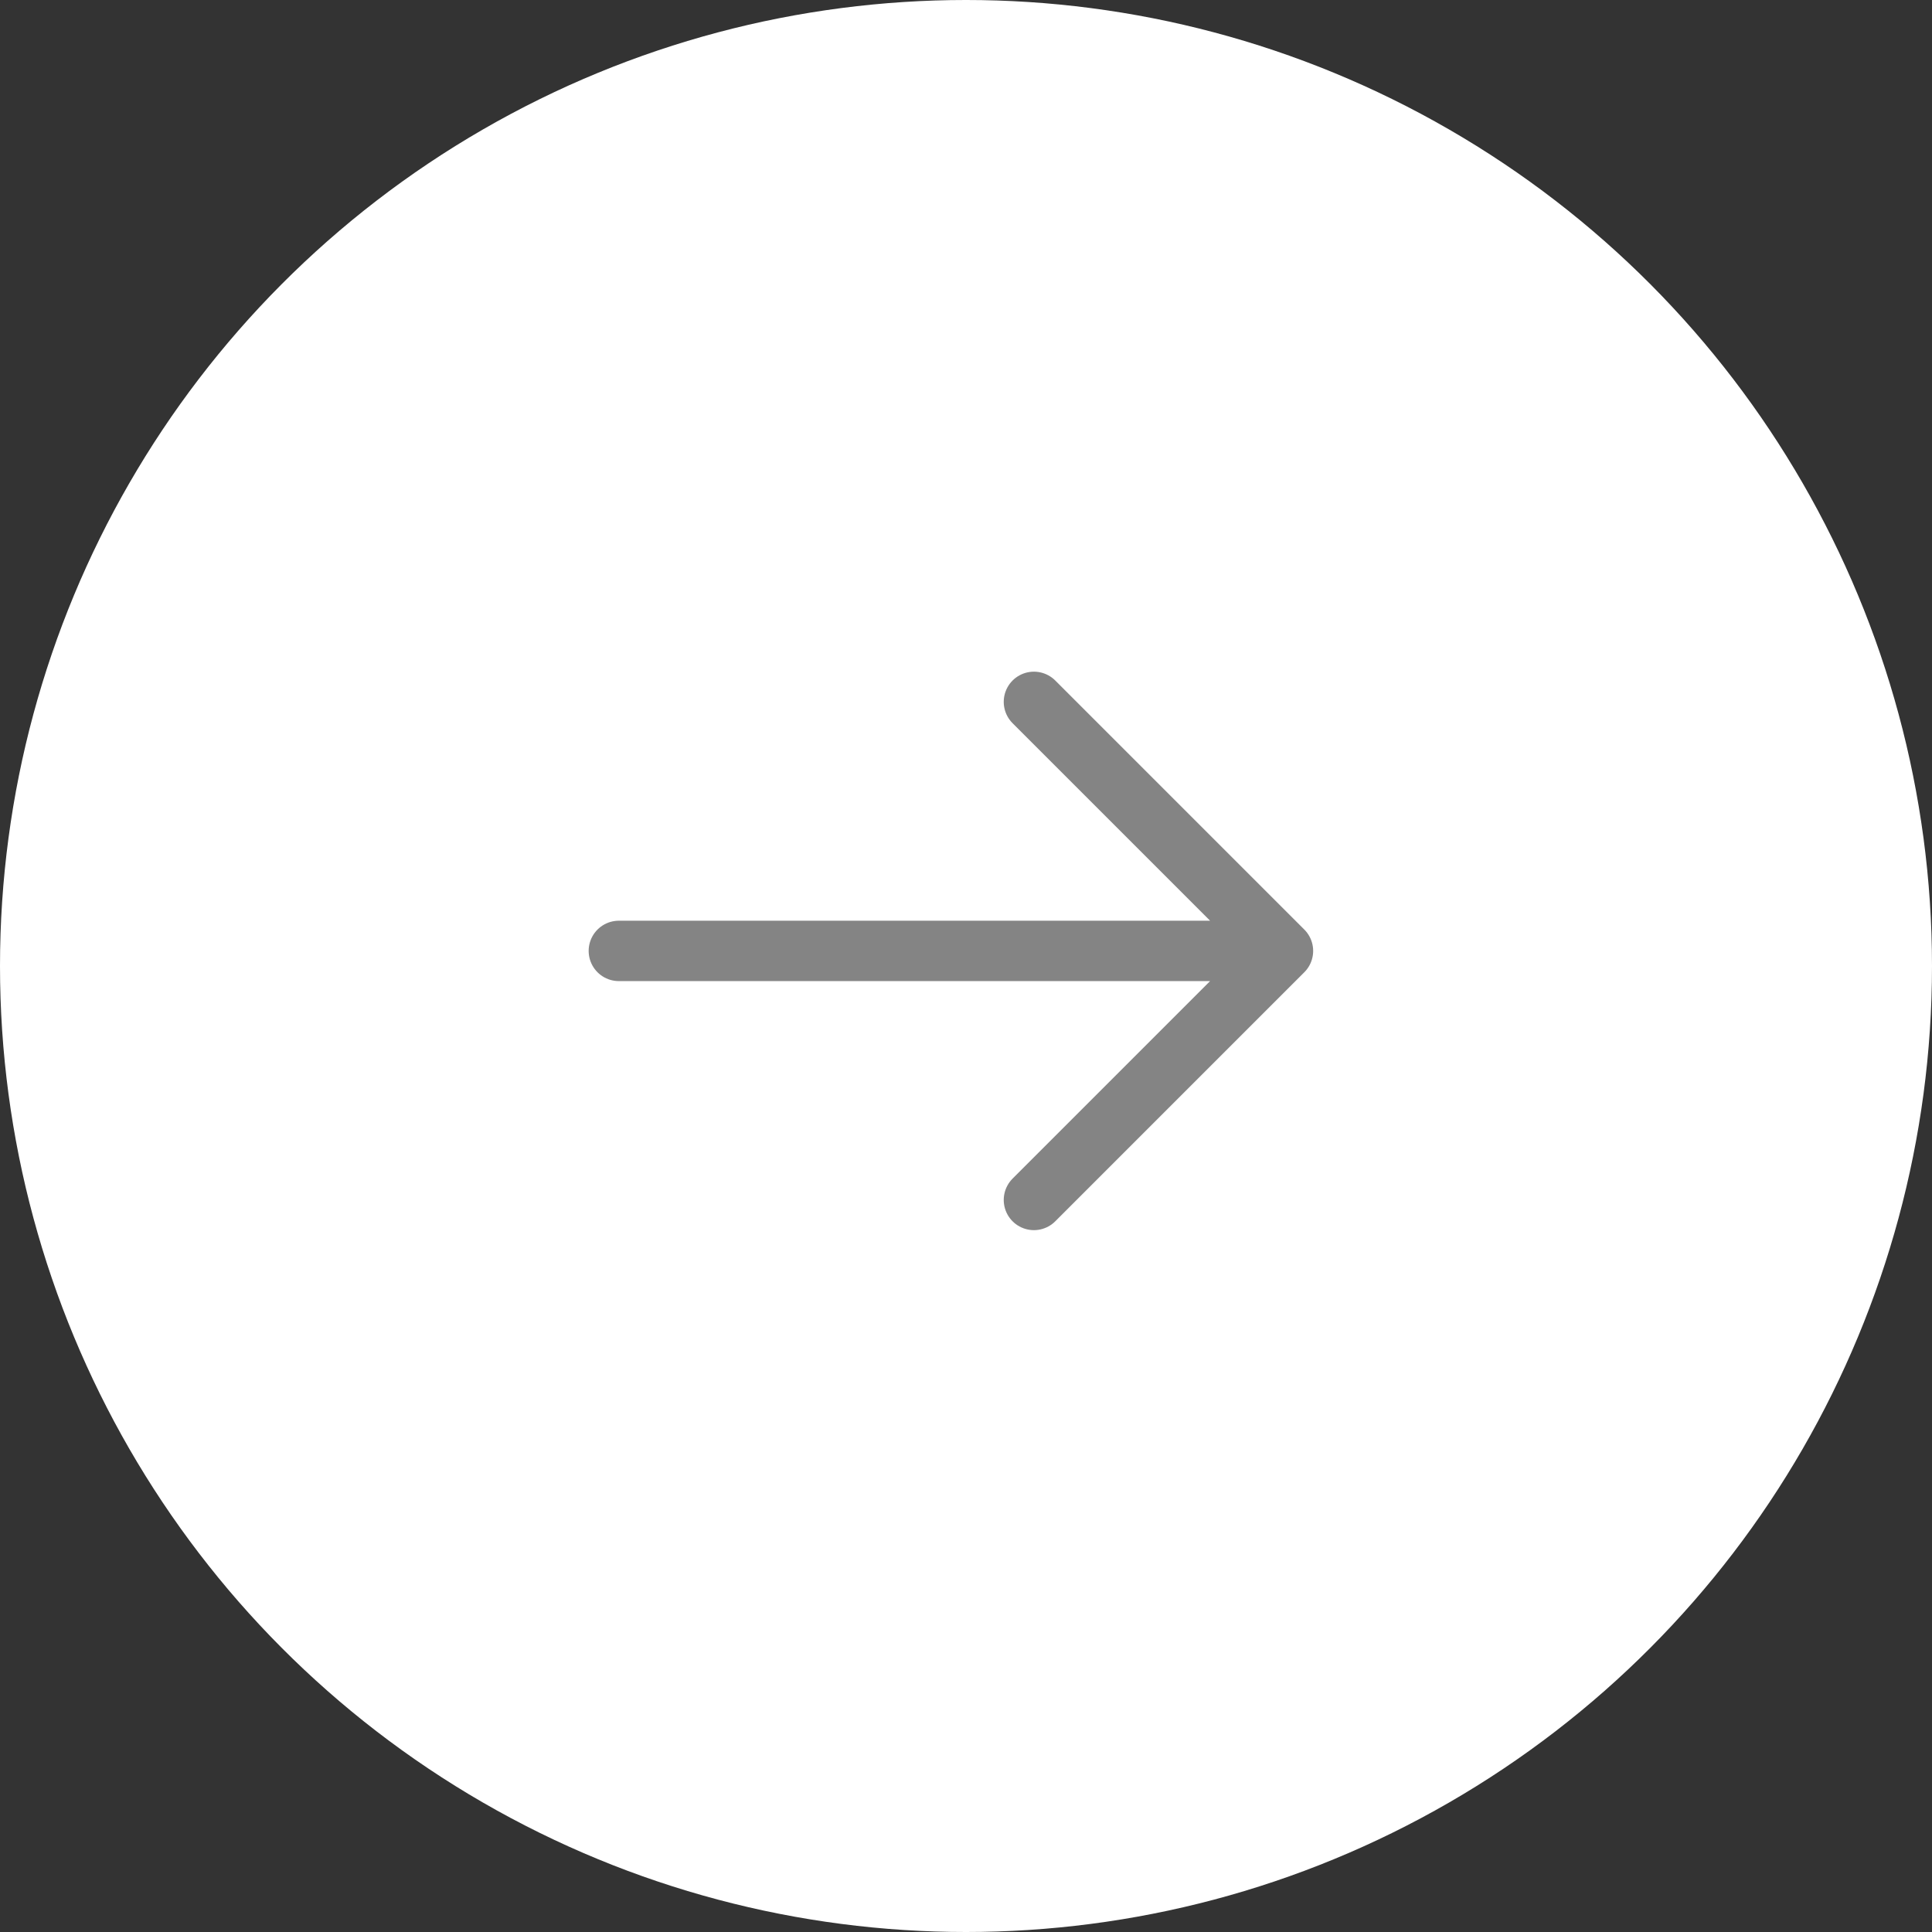
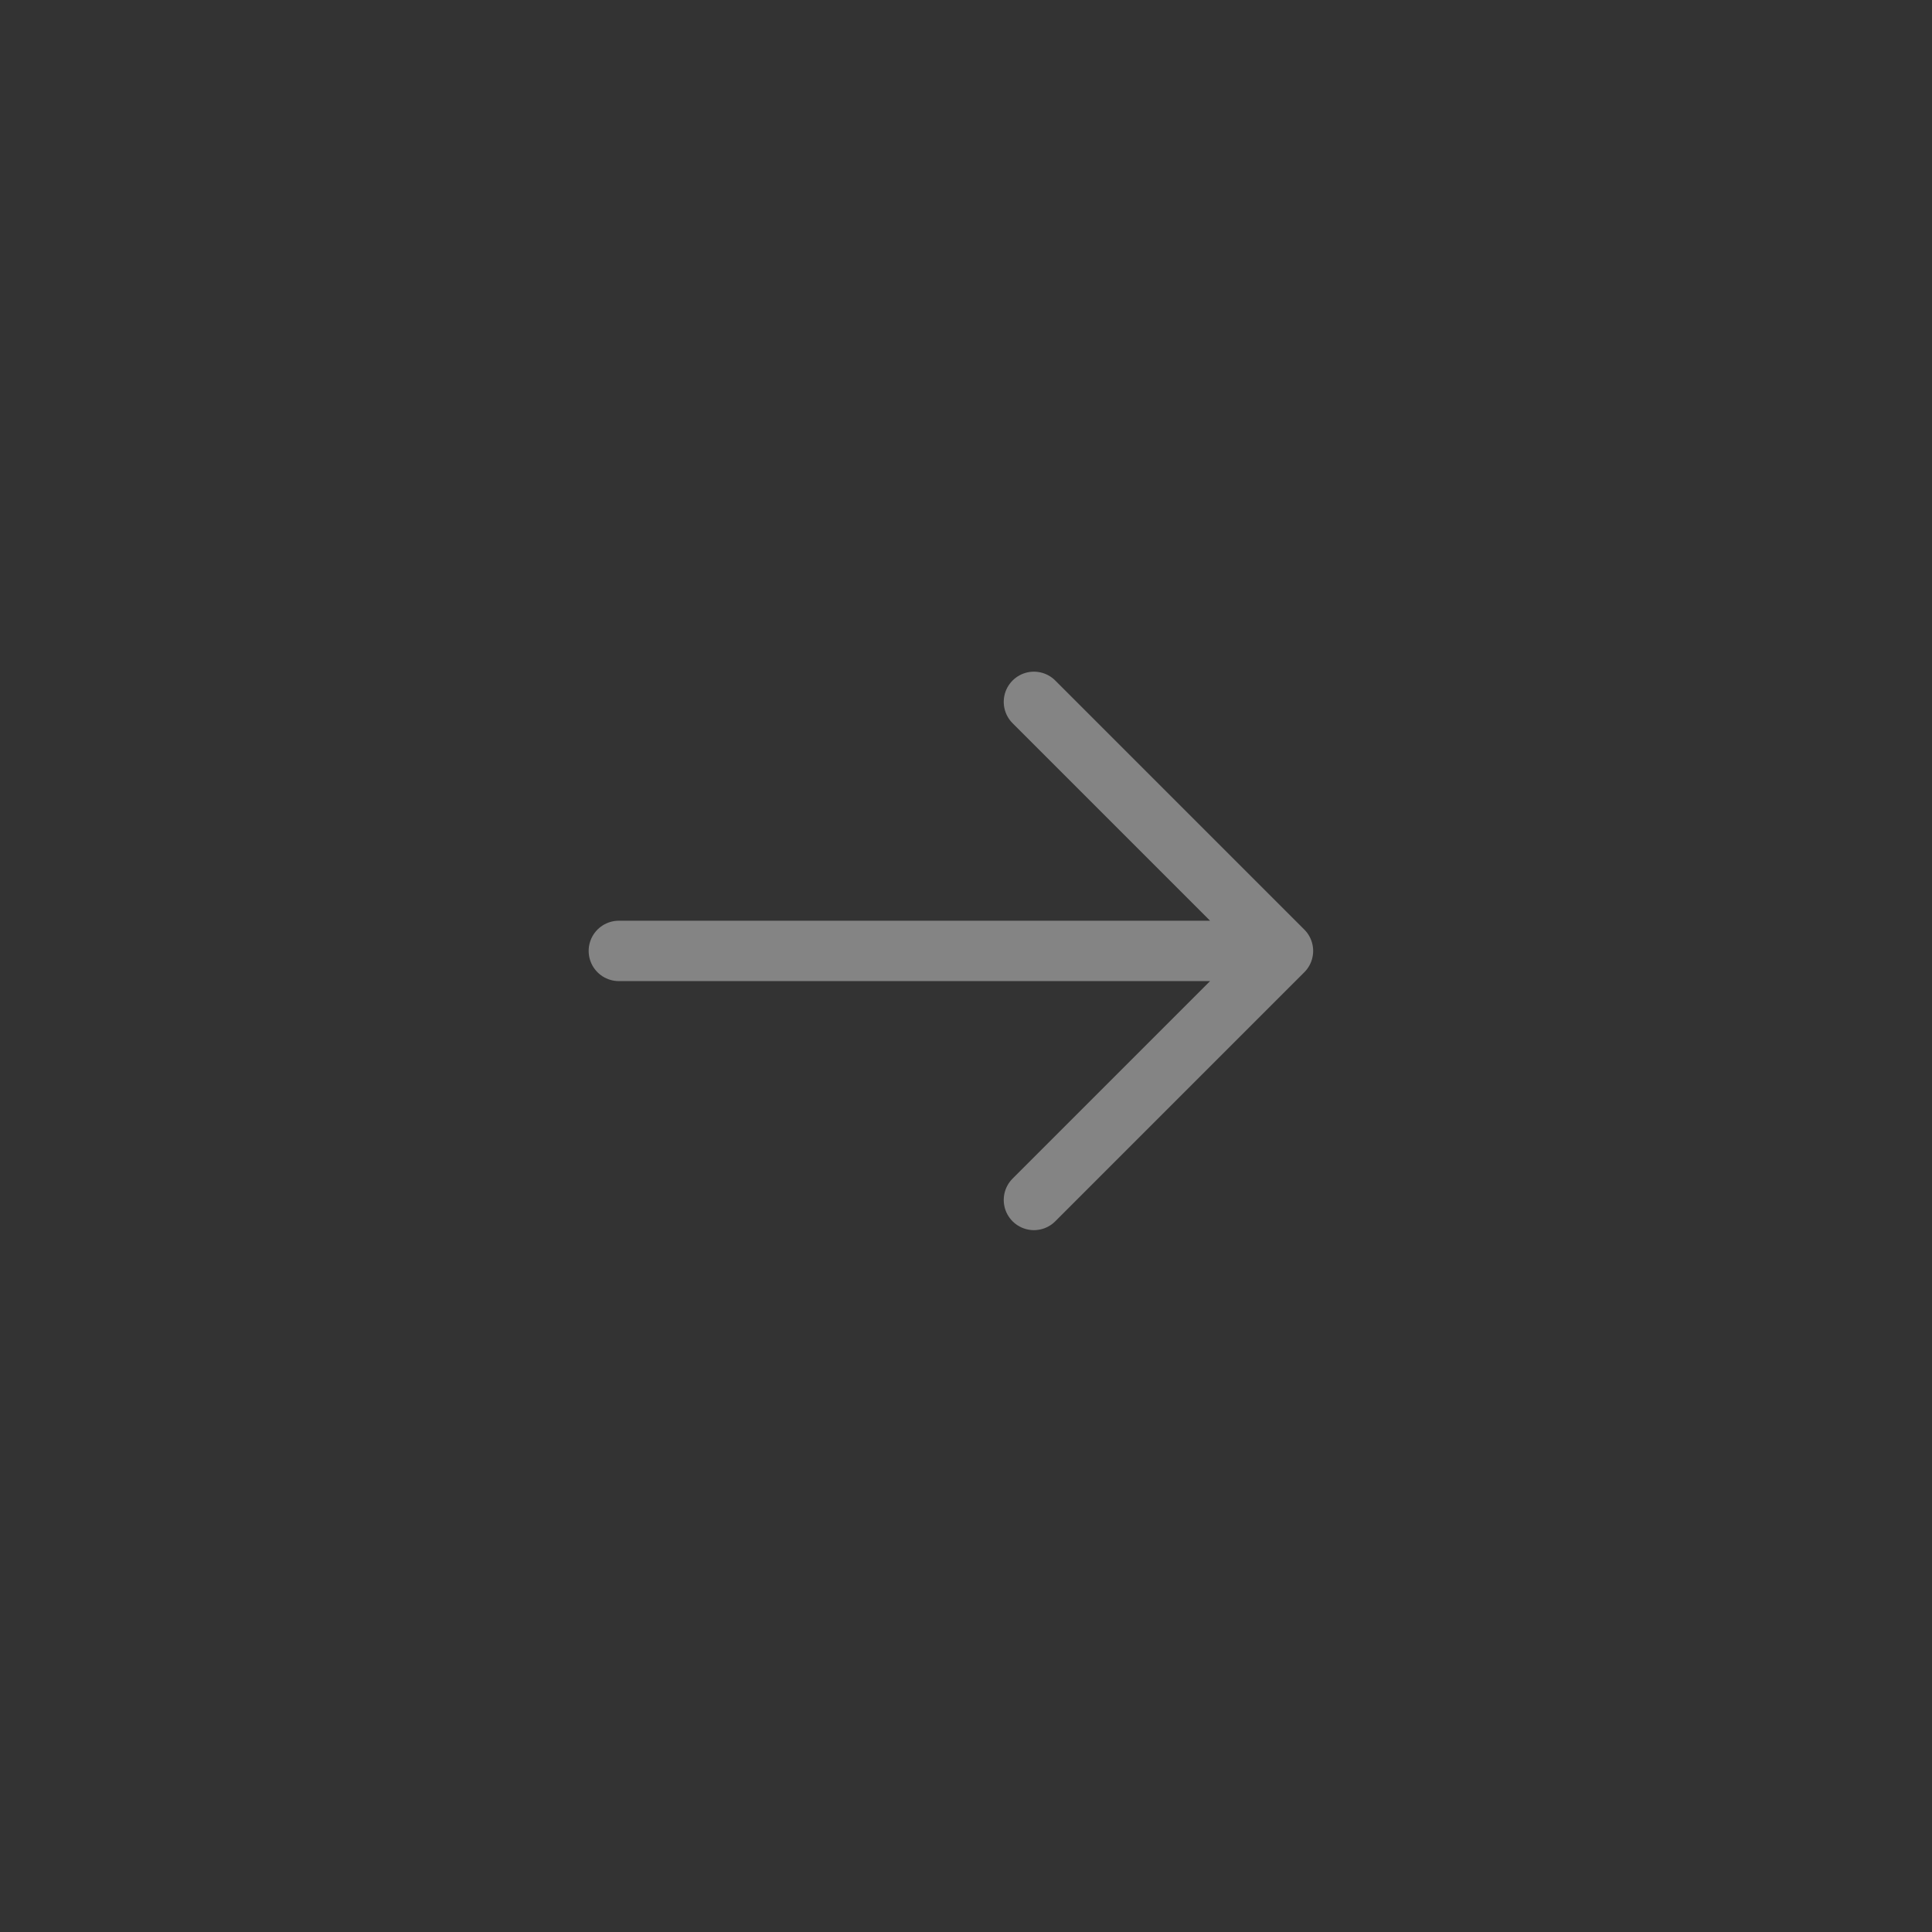
<svg xmlns="http://www.w3.org/2000/svg" width="64" height="64" viewBox="0 0 64 64" fill="none">
  <rect x="0" y="0" width="64" height="64" fill="#333333" stroke="none" />
-   <circle cx="32" cy="32" r="32" fill="white" />
  <path d="M20.5 31.5H42.5M42.5 31.5L34.25 23.25M42.5 31.5L34.25 39.75" stroke="#848484" stroke-width="2" stroke-linecap="round" stroke-linejoin="round" />
</svg>